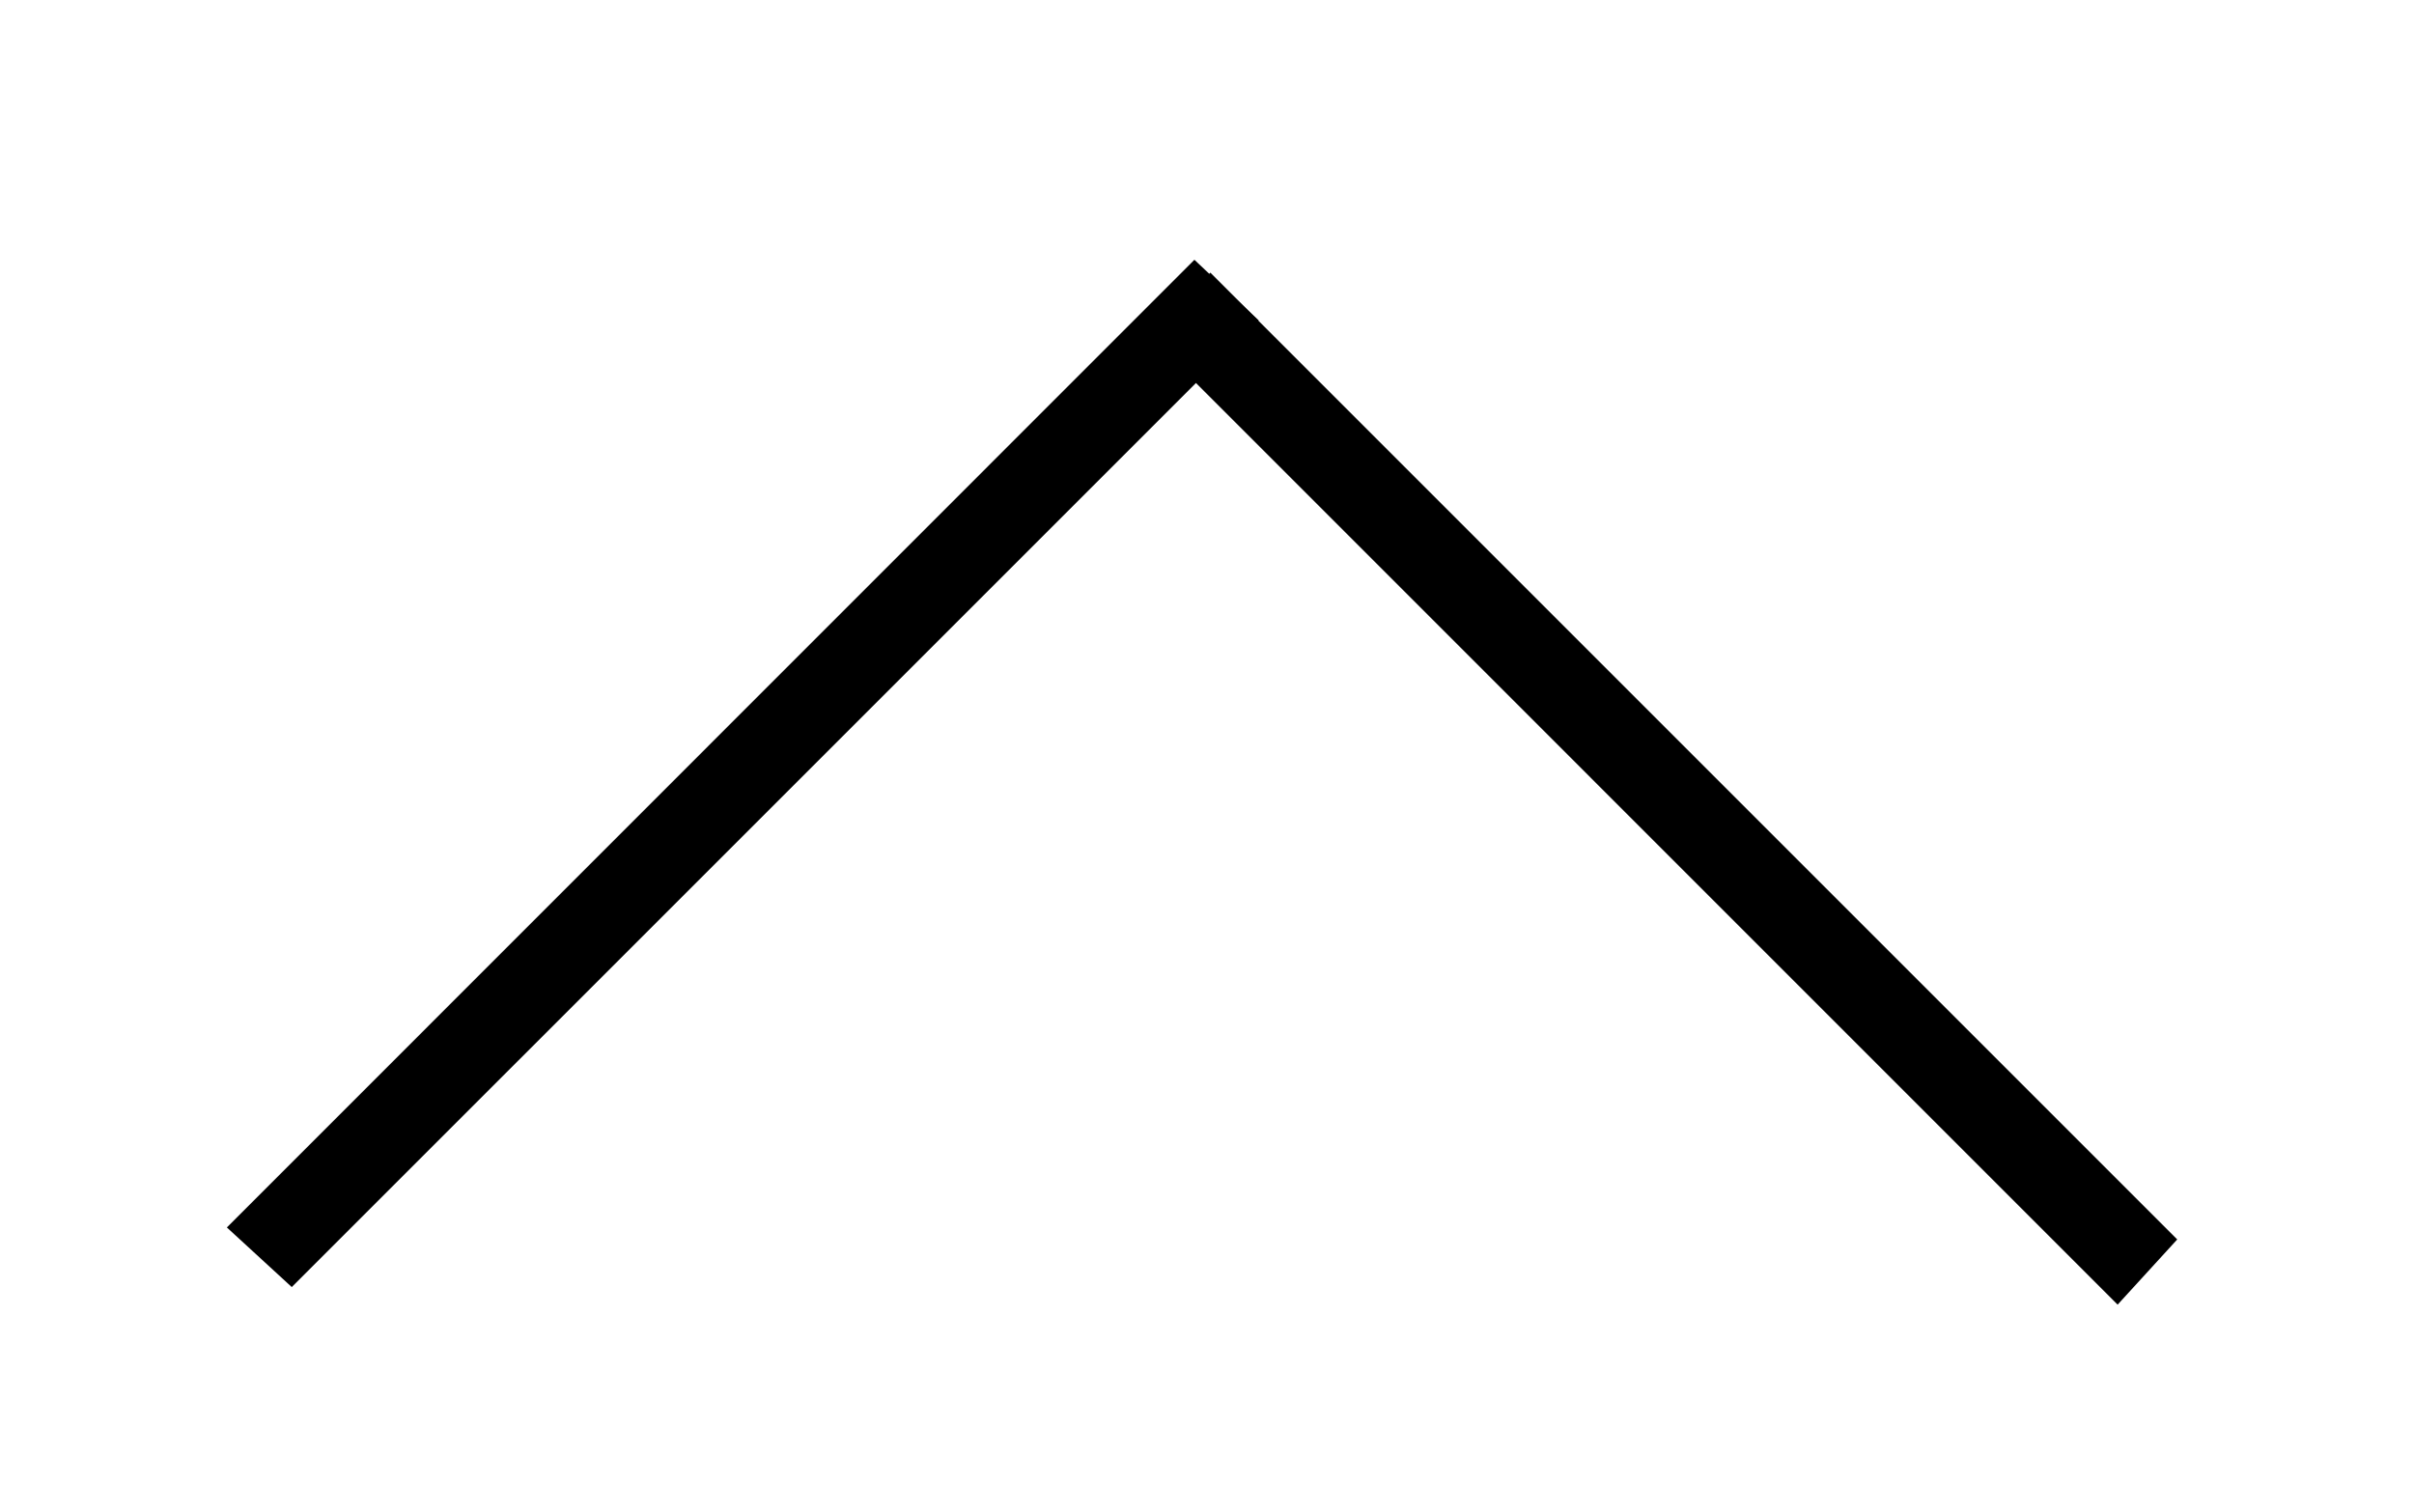
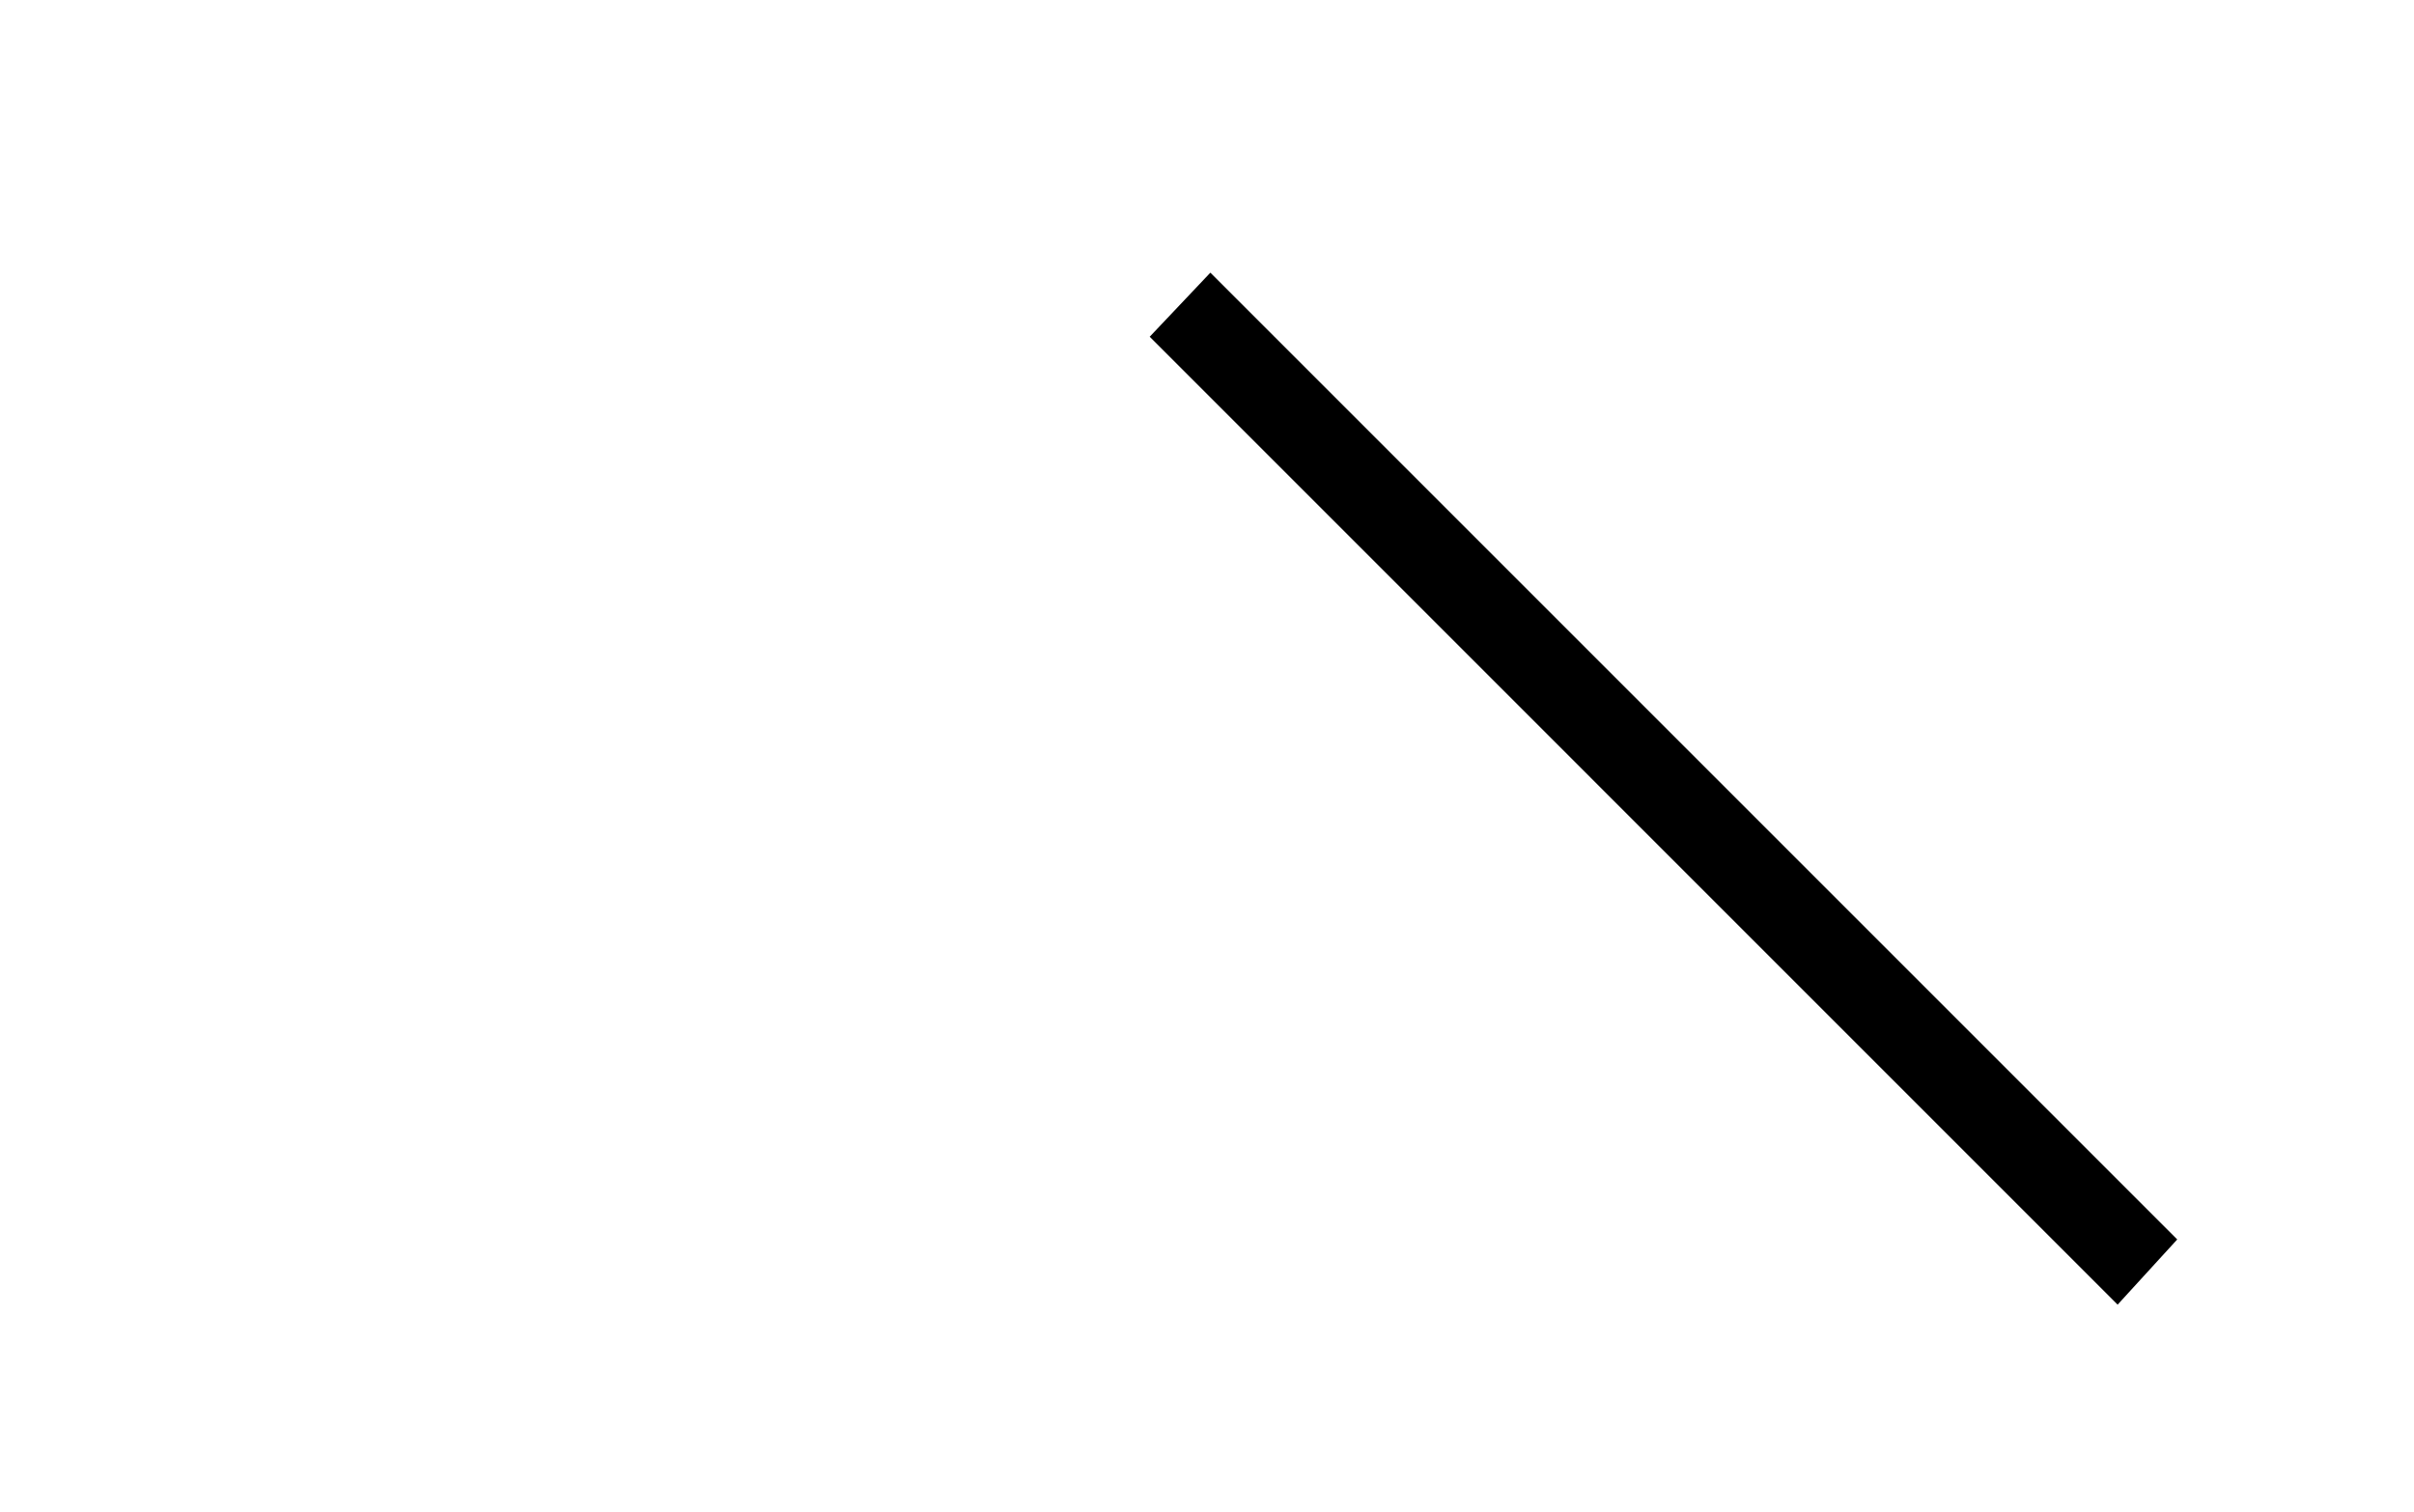
<svg xmlns="http://www.w3.org/2000/svg" id="Calque_1" data-name="Calque 1" viewBox="0 0 324 202.89">
  <title>Icon vers bio2</title>
  <path d="M162.45,36.6,292.22,166.37l-8,8.75L154.31,45.2Z" />
-   <path d="M168.93,43,39.16,172.76l-8.71-8L160.31,34.87Q164.62,38.94,168.93,43Z" />
</svg>